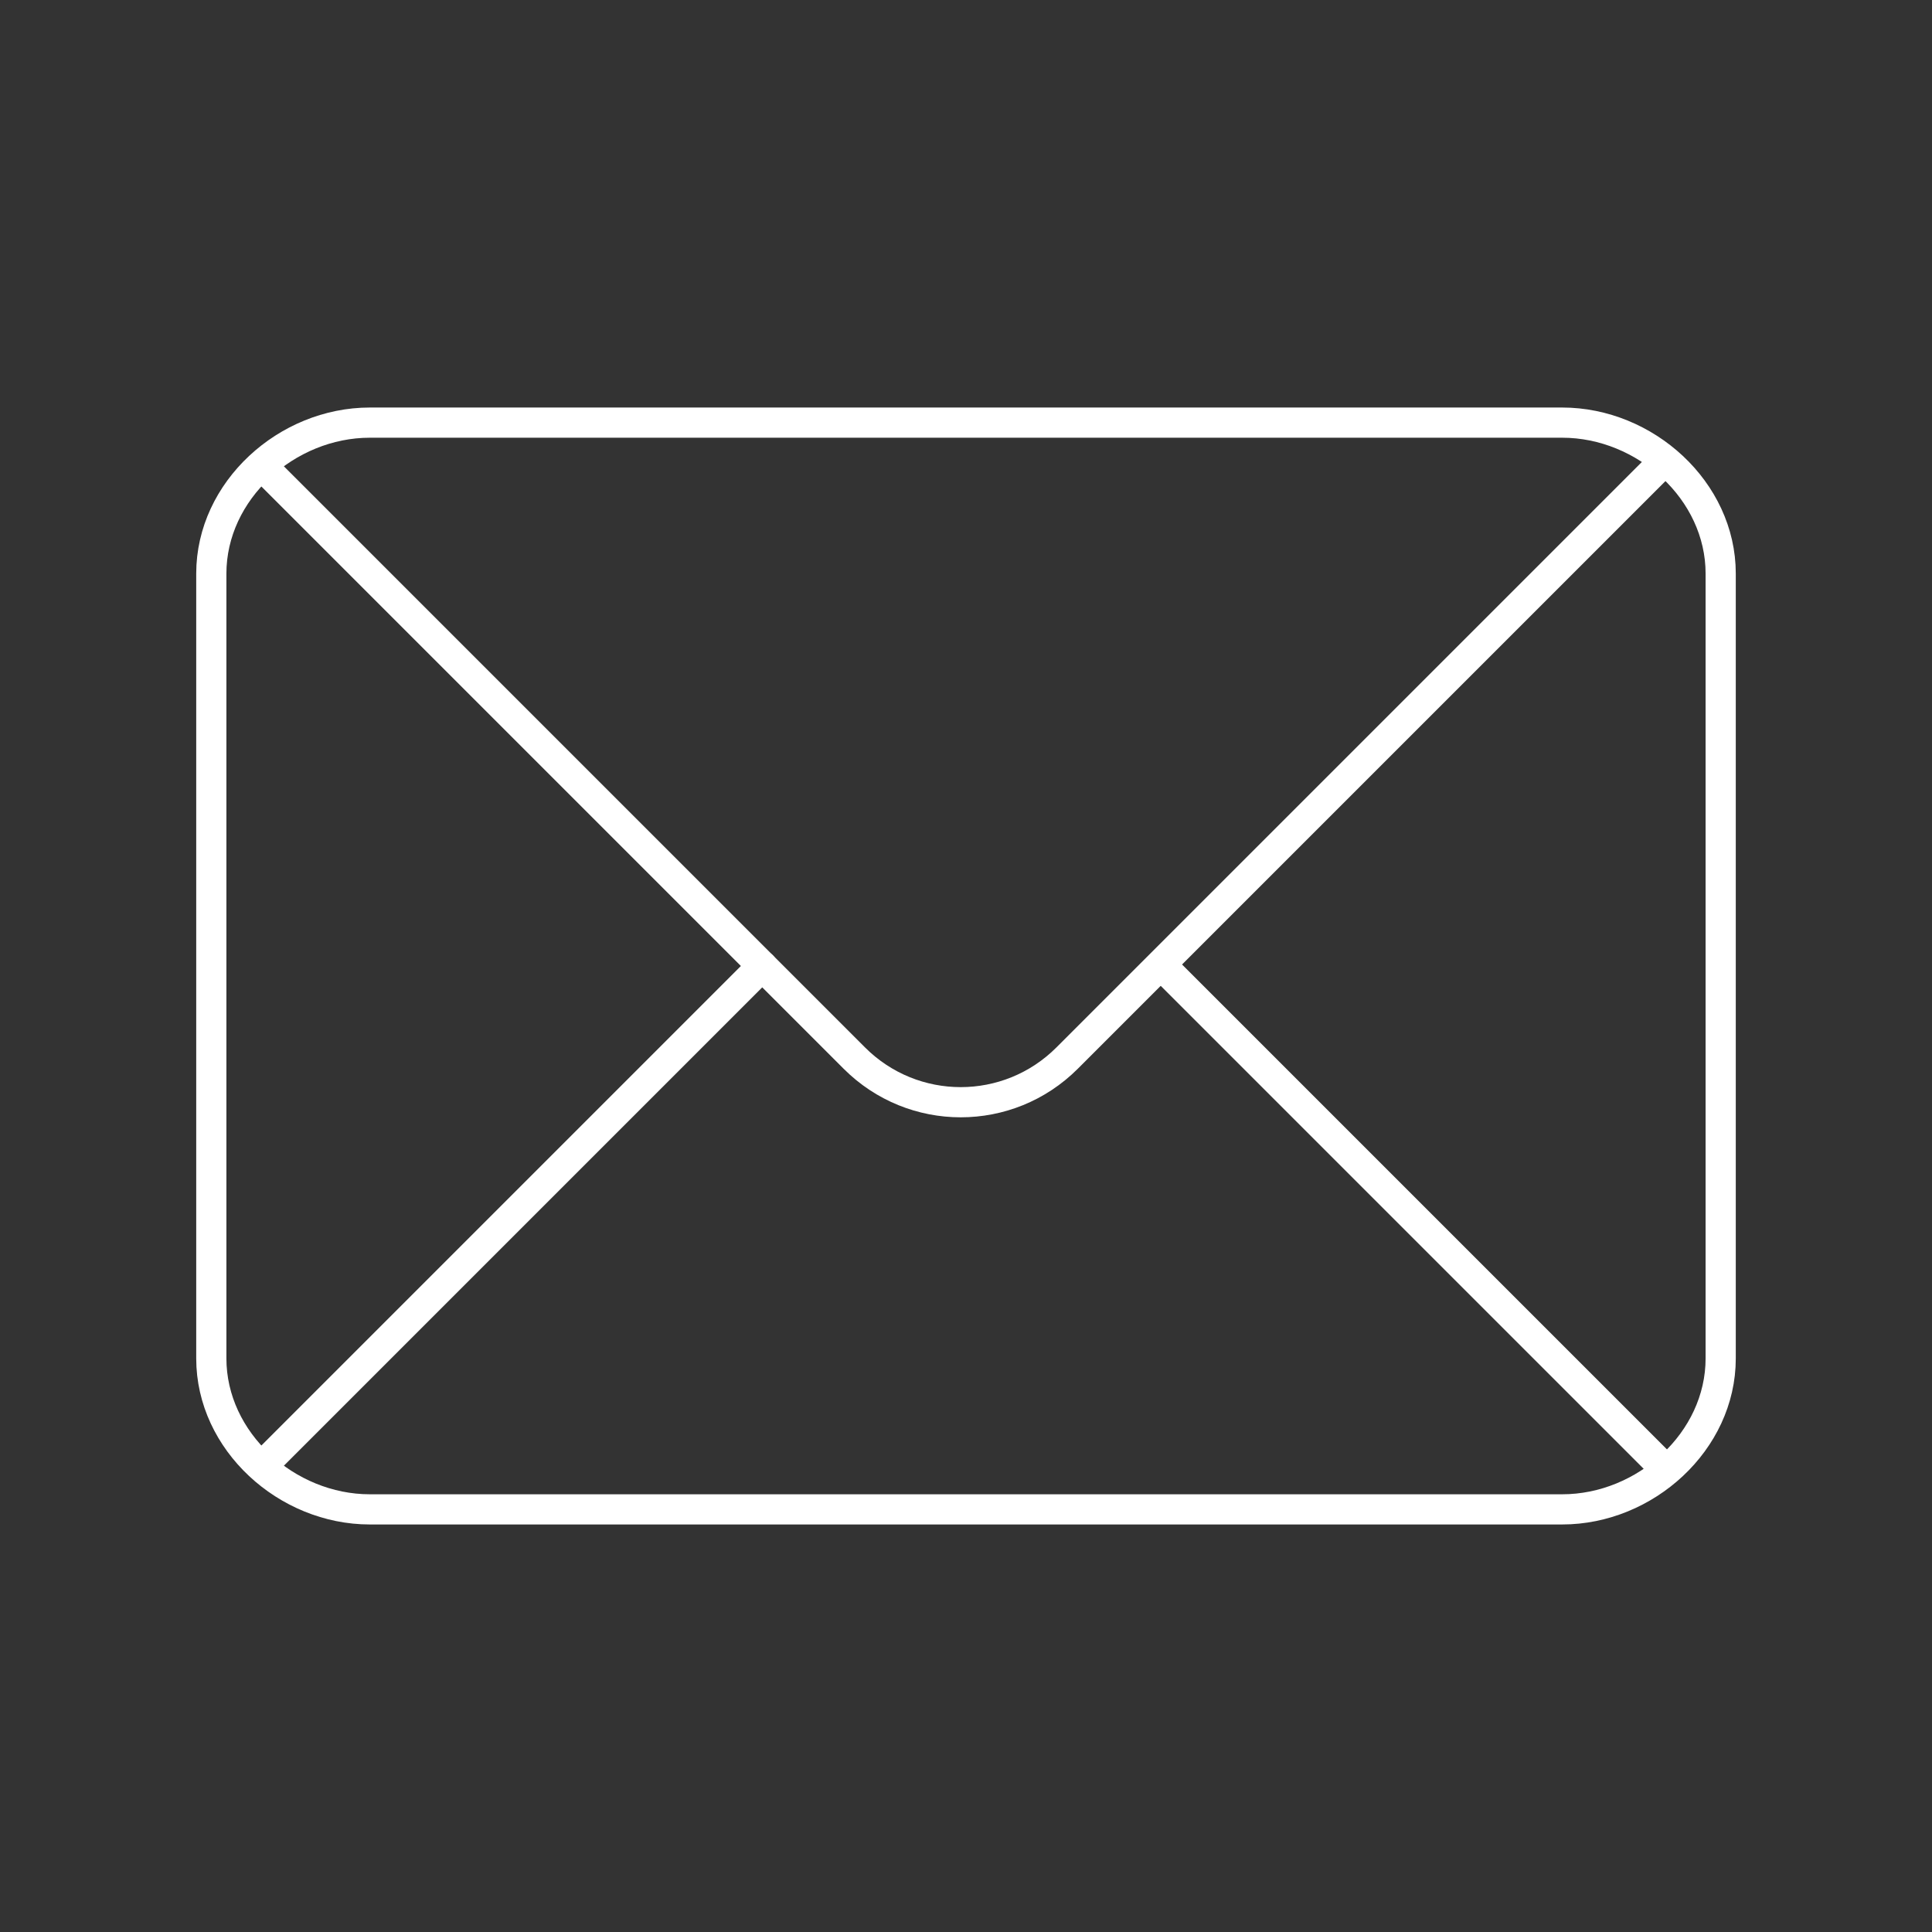
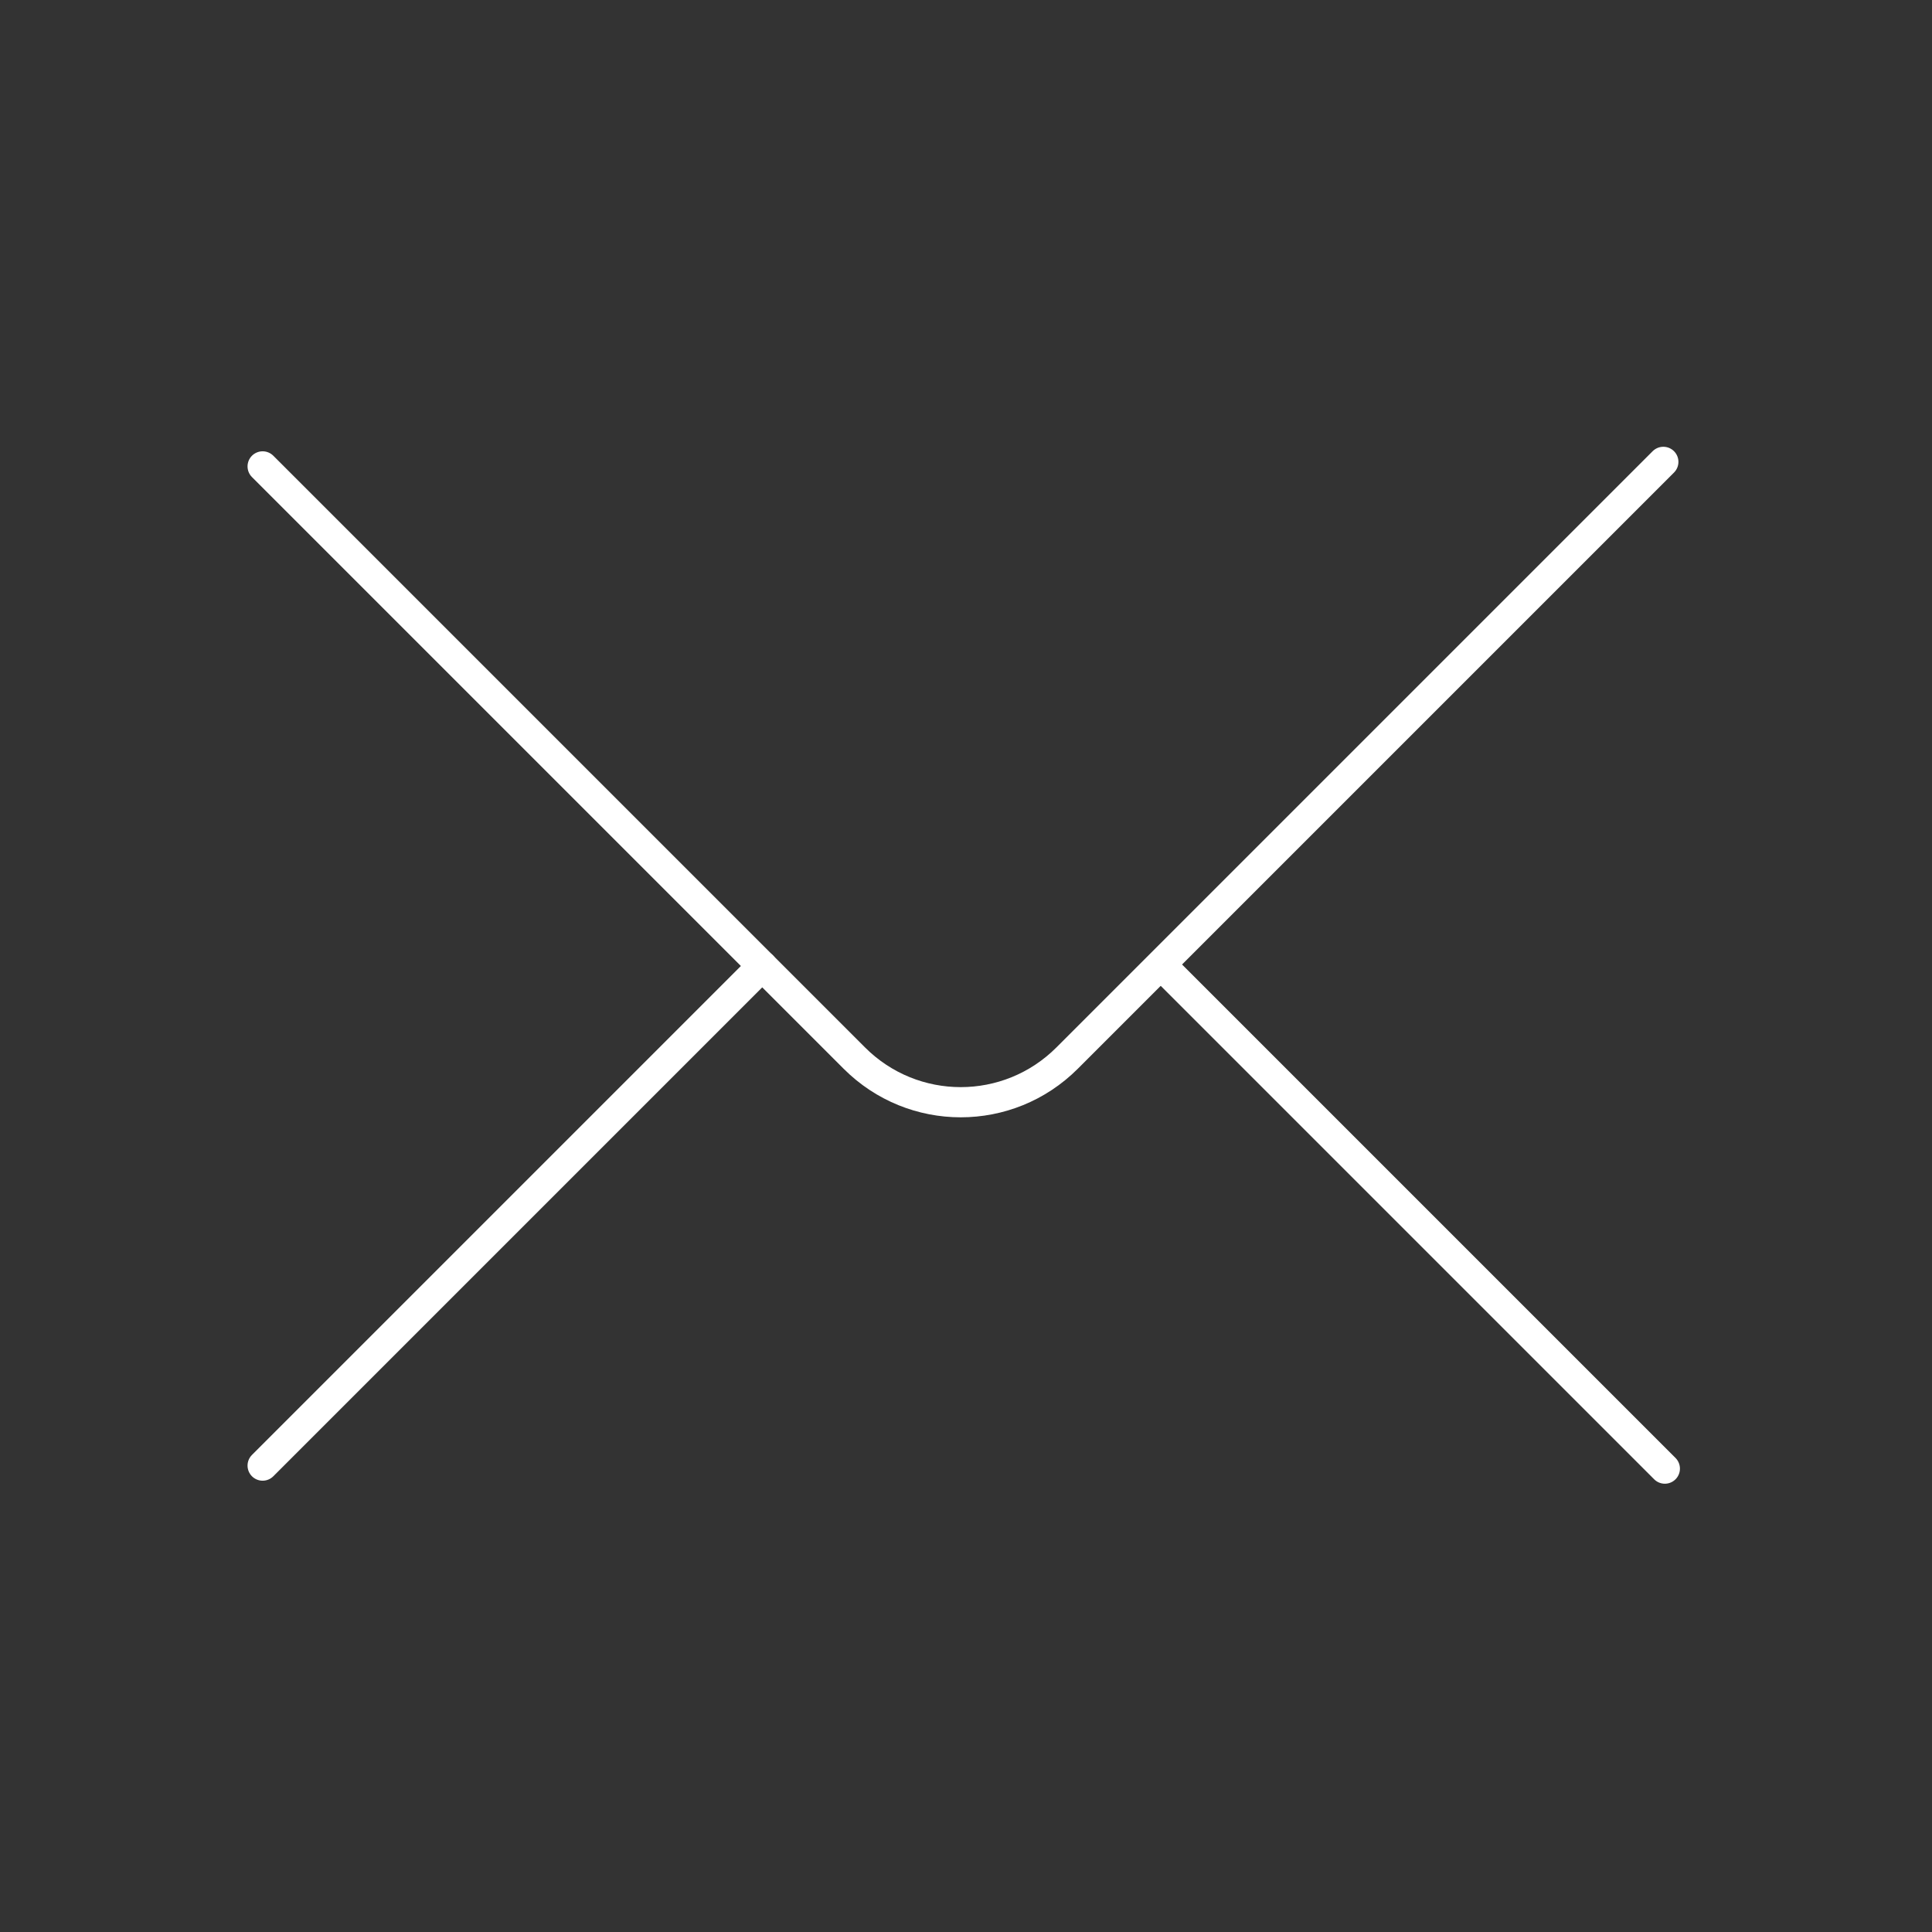
<svg xmlns="http://www.w3.org/2000/svg" enable-background="new 0 0 128 128" height="128px" id="Clear" version="1.1" viewBox="0 0 128 128" width="128px" xml:space="preserve">
  <rect x="0" y="0" width="128" height="128" fill="#333333" stroke="none" />
  <g id="E-mail_subscription">
-     <path d="M103.5,100h-79C19,100,14,95.5,14,90V38   c0-5.5,5-10,10.5-10h79c5.5,0,10.5,4.5,10.5,10v52C114,95.5,109,100,103.5,100z" fill="none" stroke="#fff" stroke-miterlimit="10" stroke-width="2" />
    <path d="M17.4,30.9l39.2,39.2   c3.9,3.9,10.2,3.9,14.1,0l39.5-39.5" fill="none" stroke="#fff" stroke-linecap="round" stroke-miterlimit="10" stroke-width="2" />
    <line fill="none" stroke="#fff" stroke-linecap="round" stroke-miterlimit="10" stroke-width="2" x1="77" x2="110.3" y1="64" y2="97.3" />
    <line fill="none" stroke="#fff" stroke-linecap="round" stroke-miterlimit="10" stroke-width="2" x1="17.4" x2="50.5" y1="97.1" y2="64" />
  </g>
</svg>